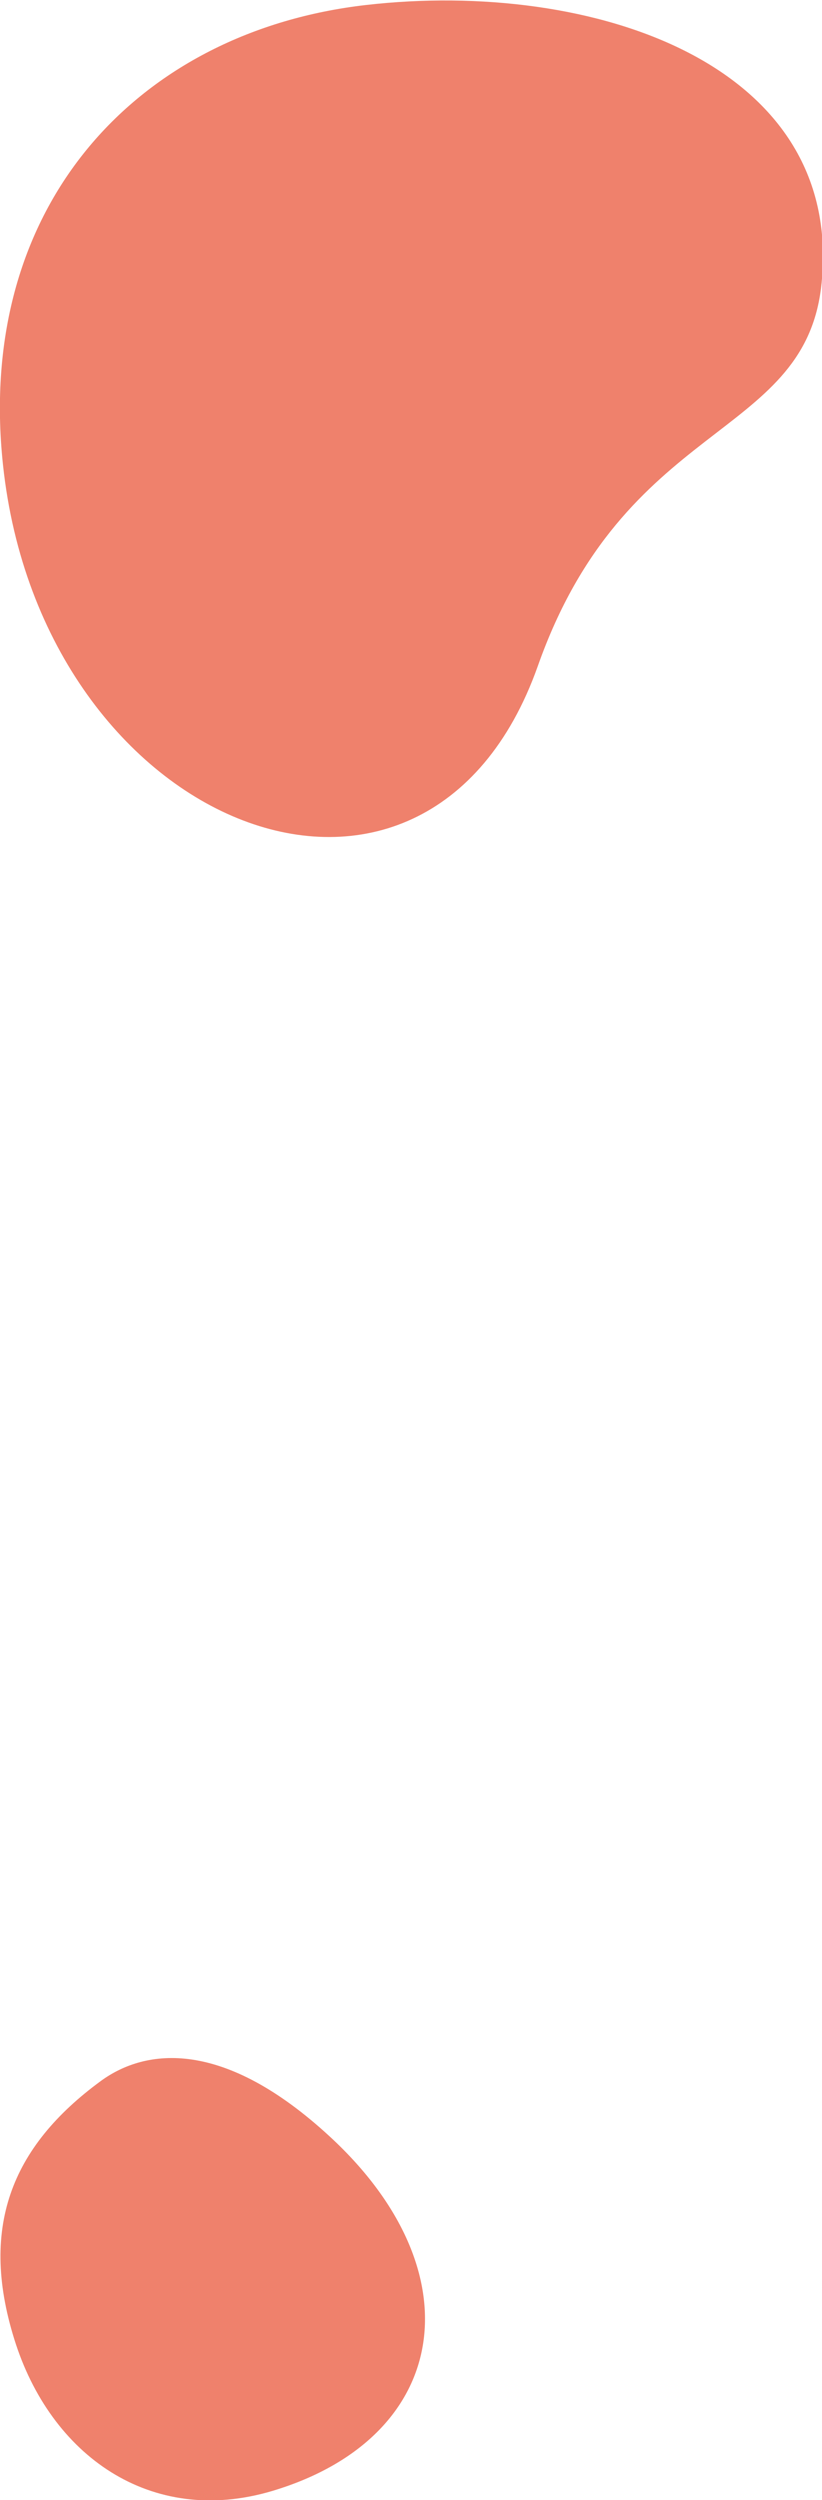
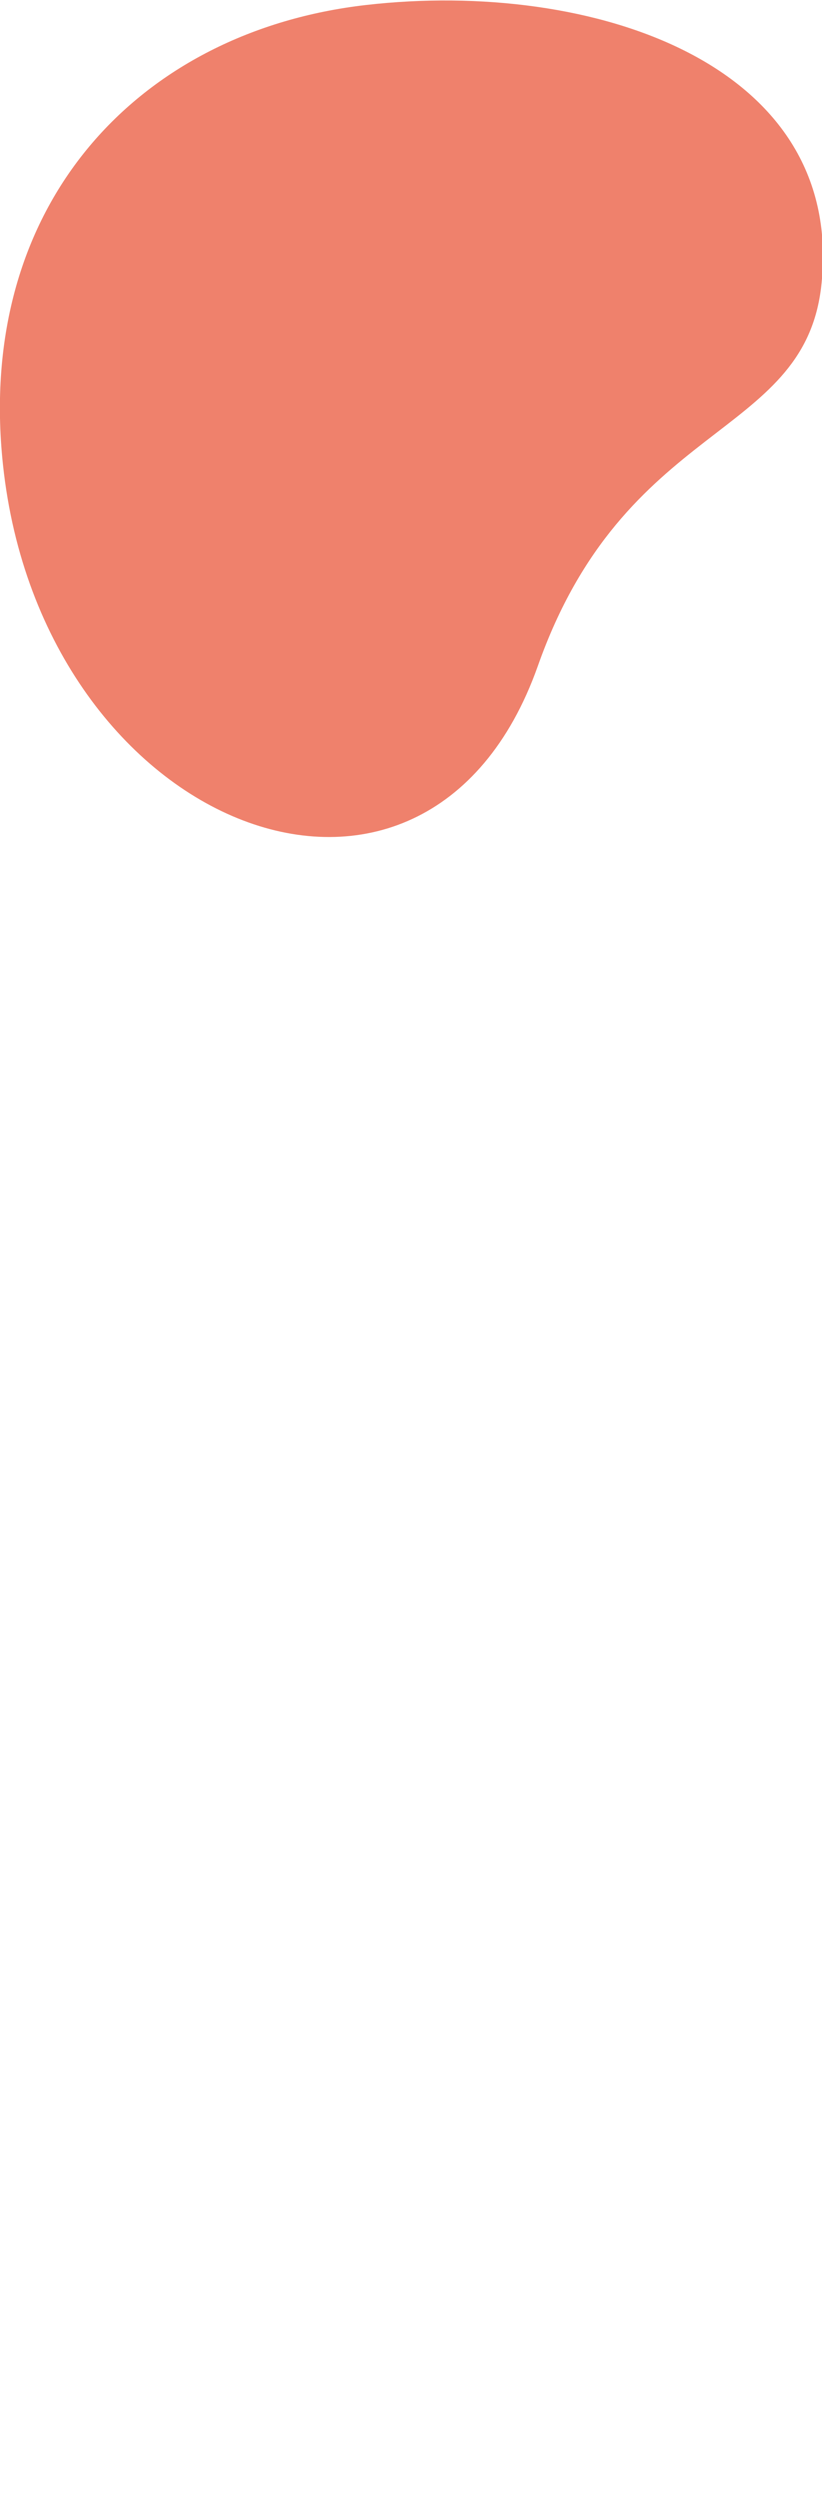
<svg xmlns="http://www.w3.org/2000/svg" id="uuid-fdbe8b86-11ed-45ba-a1b7-36baed7813e1" data-name="編集モード" viewBox="0 0 82.4 250.6">
  <path d="m.3,46.6C-2.5,20.4,14,3.1,36.7.5c22.7-2.6,48.3,5.9,45.6,28.4-1.9,15.2-19.7,13.2-28.4,37.9C42.7,98.3,4.2,83.2.3,46.6Z" fill="#ef816c" />
-   <path d="m27.9,249.5c-12.3,4-22.5-3-26.3-14.5-3.8-11.6-.5-19.8,8.5-26.4,4.5-3.3,12.3-4.3,23,5.6,14.6,13.5,12,29.8-5.2,35.3Z" fill="#ef816c" />
</svg>